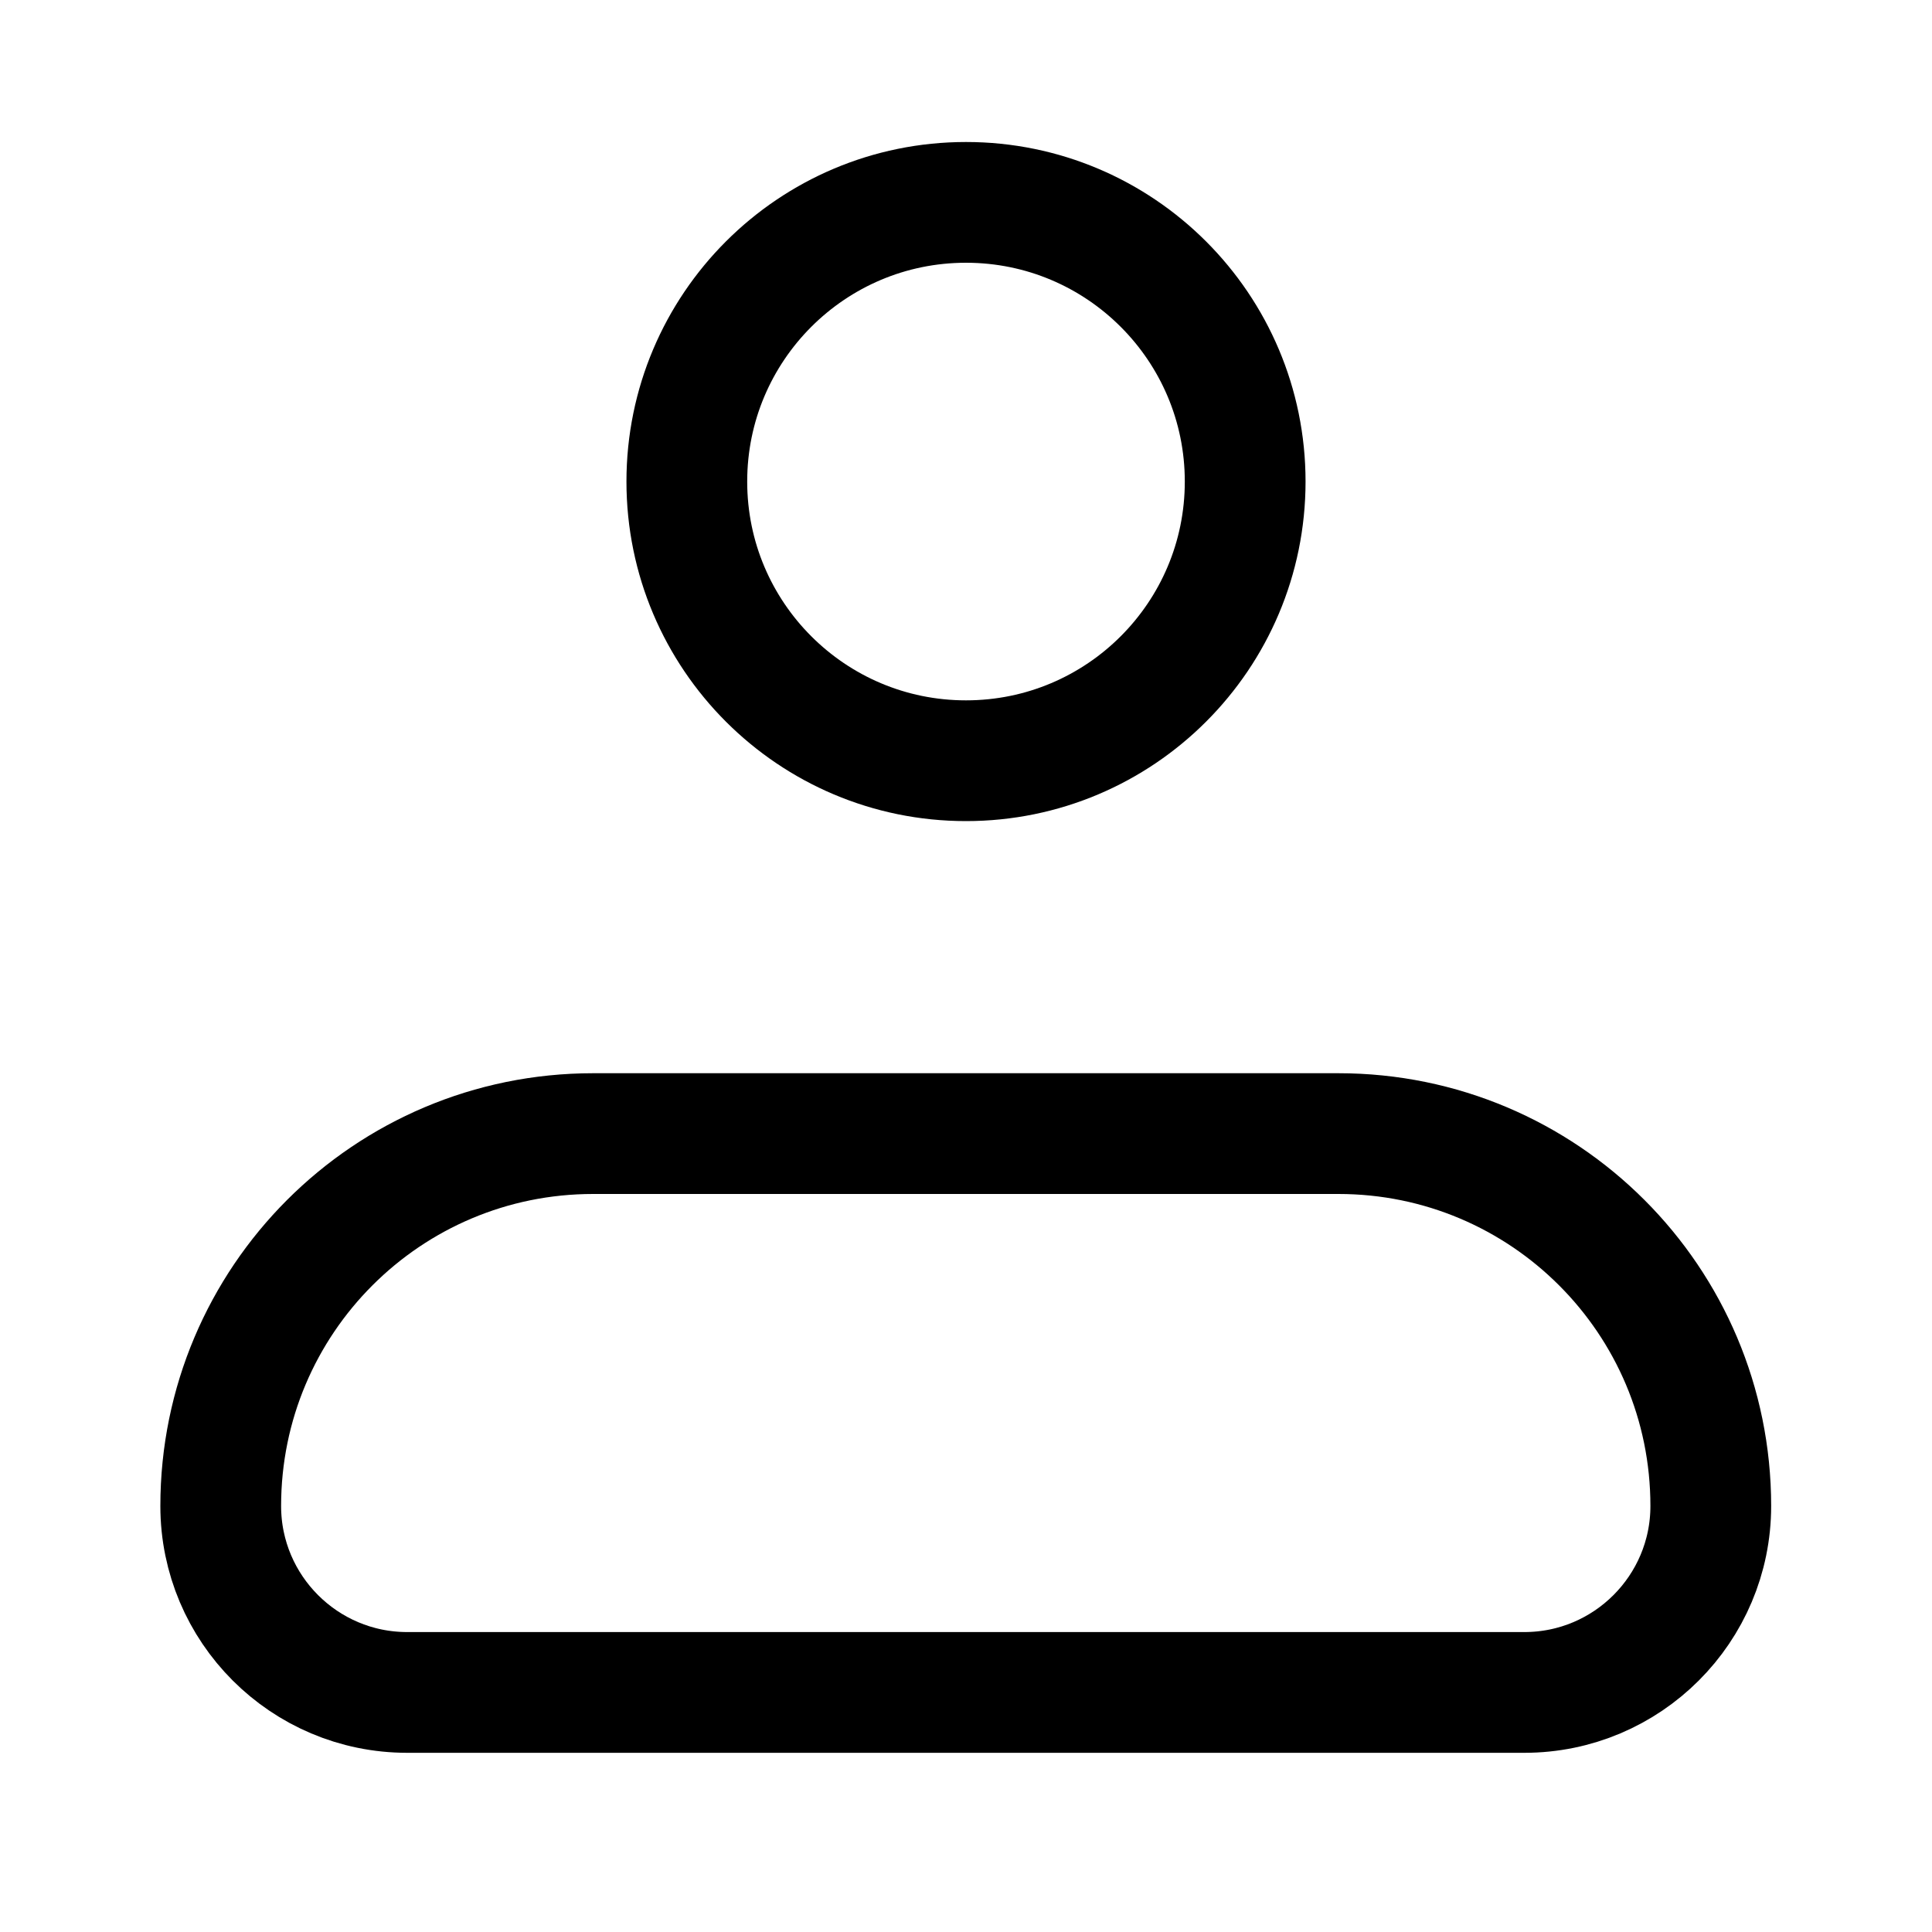
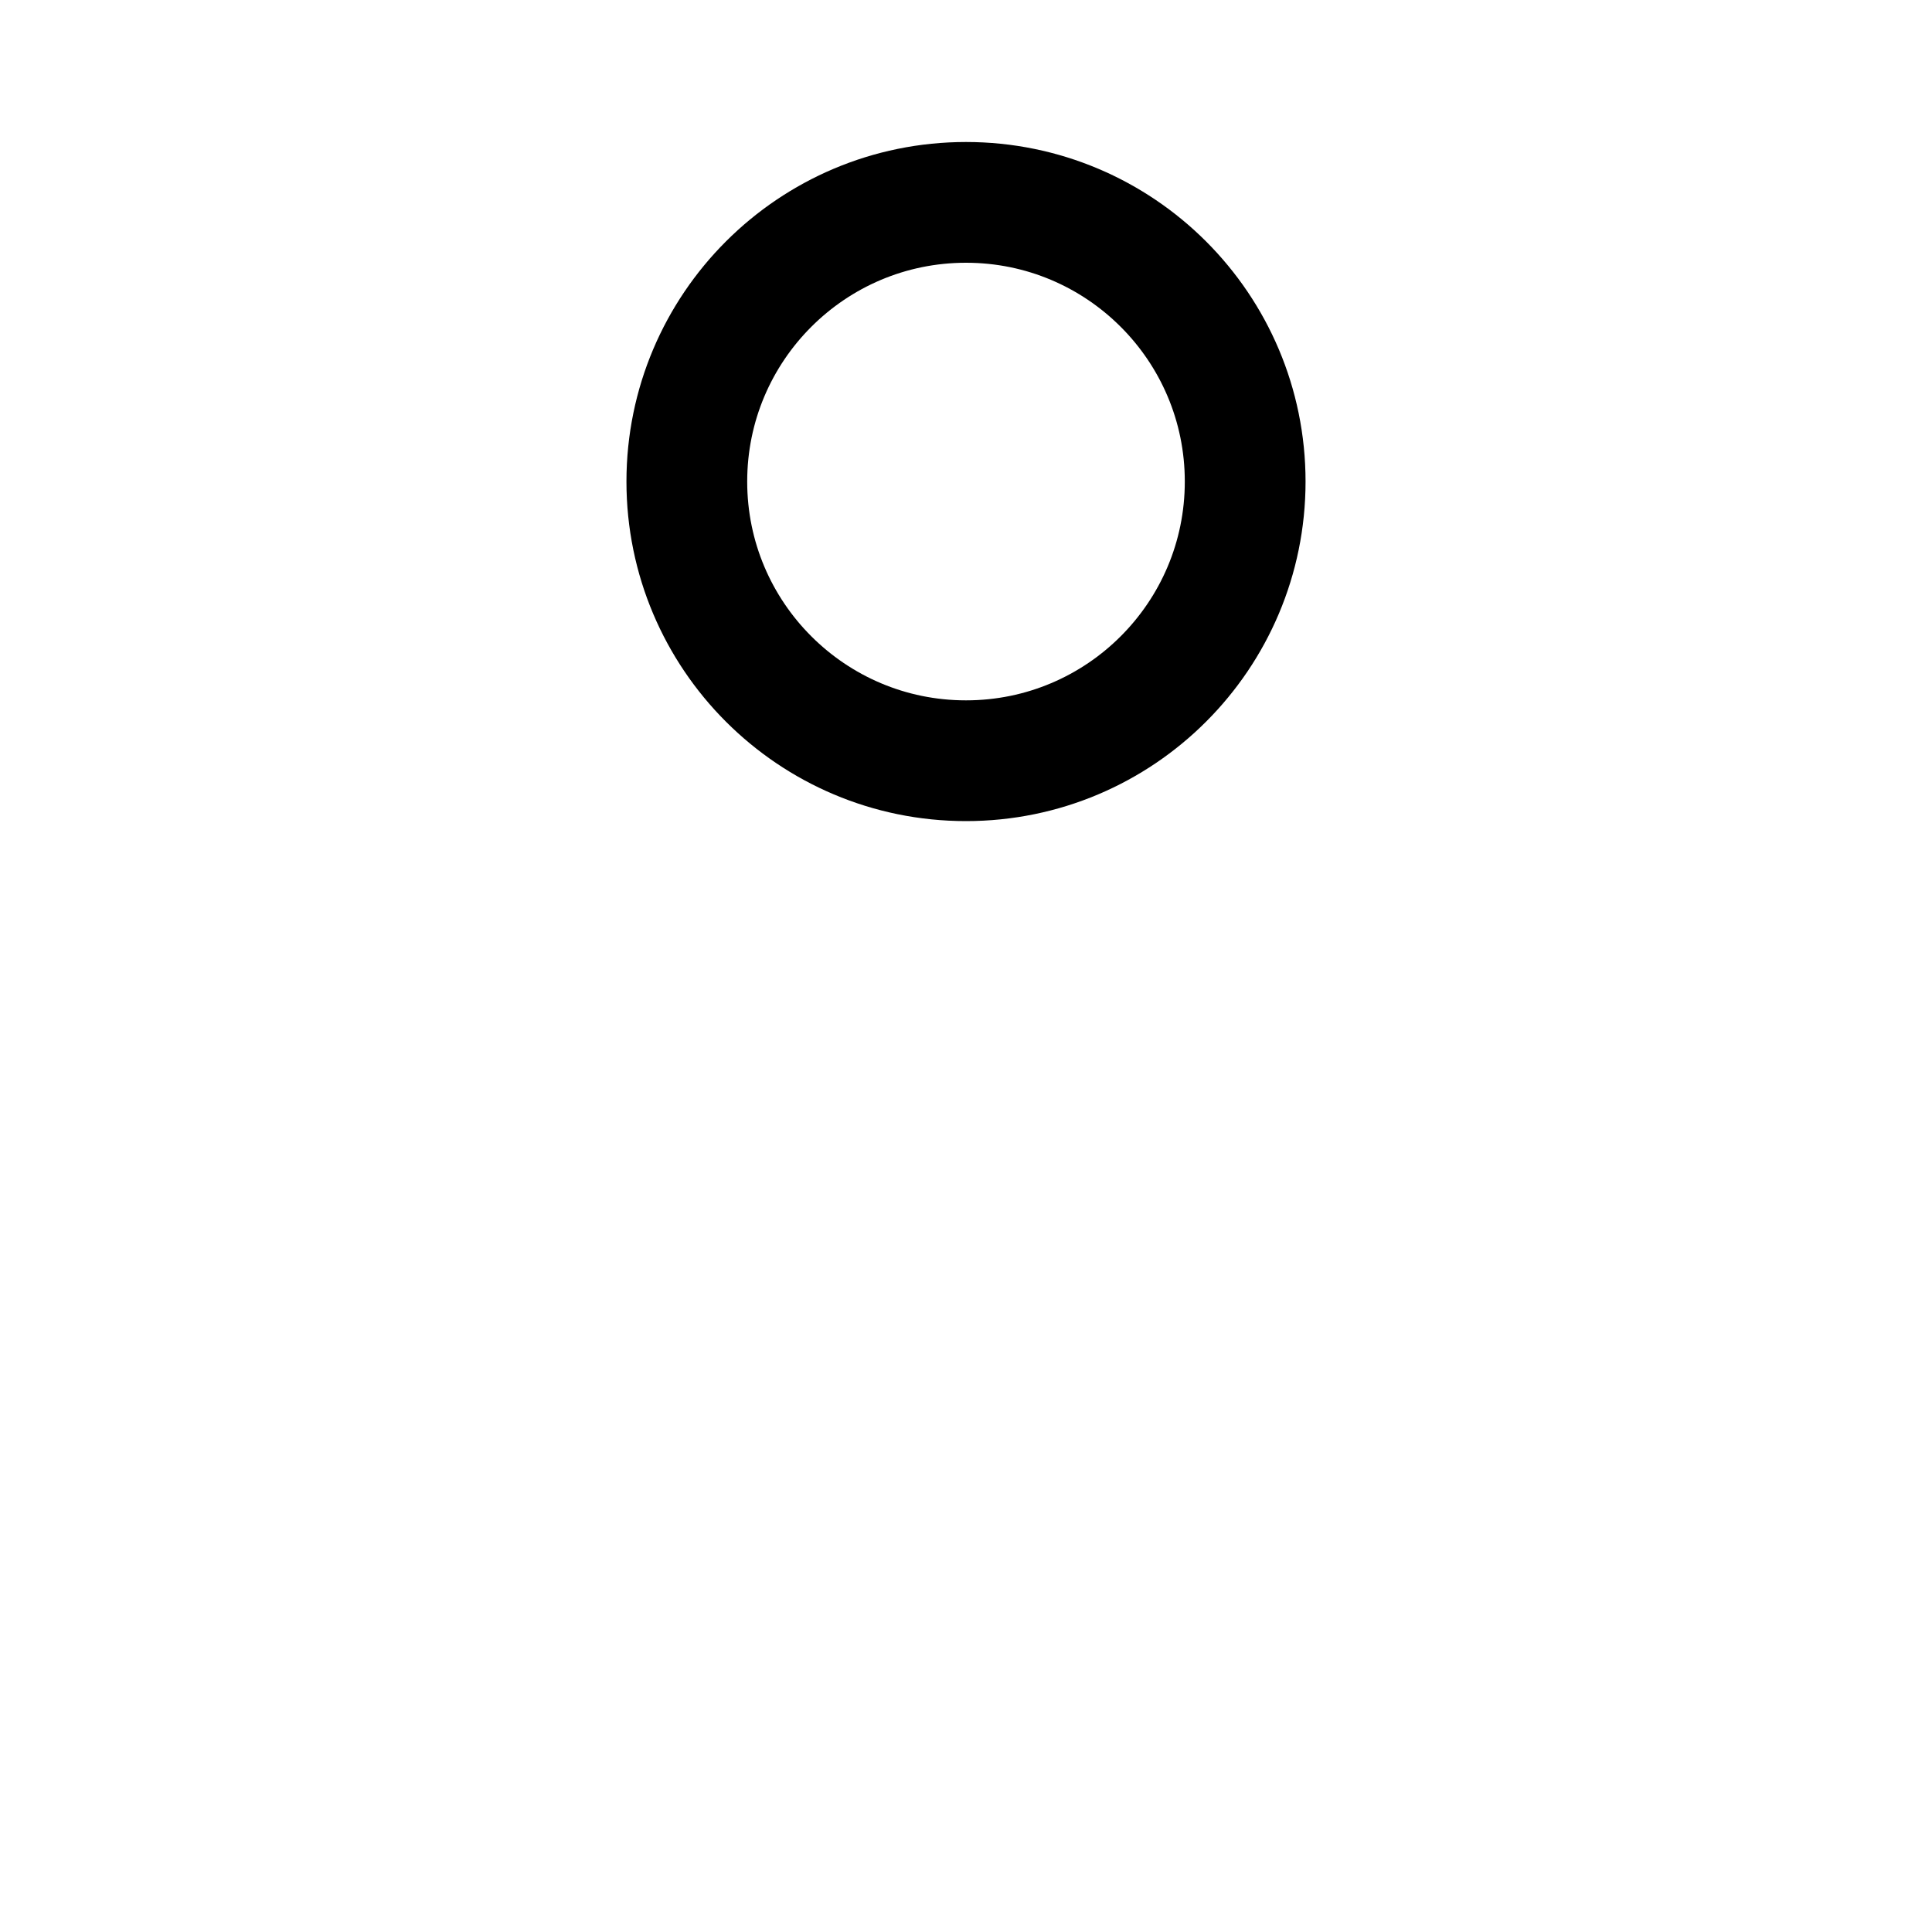
<svg xmlns="http://www.w3.org/2000/svg" id="_レイヤー_1" viewBox="0 0 40 40">
  <defs>
    <style>.cls-1{stroke-width:0px;}.cls-1,.cls-2,.cls-3{fill:none;}.cls-2{stroke-linejoin:round;}.cls-2,.cls-3{stroke:#000;stroke-width:2.5px;}.cls-3{stroke-miterlimit:6.67;}</style>
  </defs>
-   <path class="cls-2" d="M4.57,31.18c0-4.26,3.45-7.71,7.71-7.71h15.43c4.26,0,7.71,3.45,7.71,7.71,0,2.13-1.73,3.86-3.86,3.86H8.43c-2.13,0-3.86-1.73-3.86-3.86Z" />
  <circle class="cls-3" cx="20" cy="9.97" r="5.78" />
-   <rect class="cls-1" width="40" height="40" />
</svg>